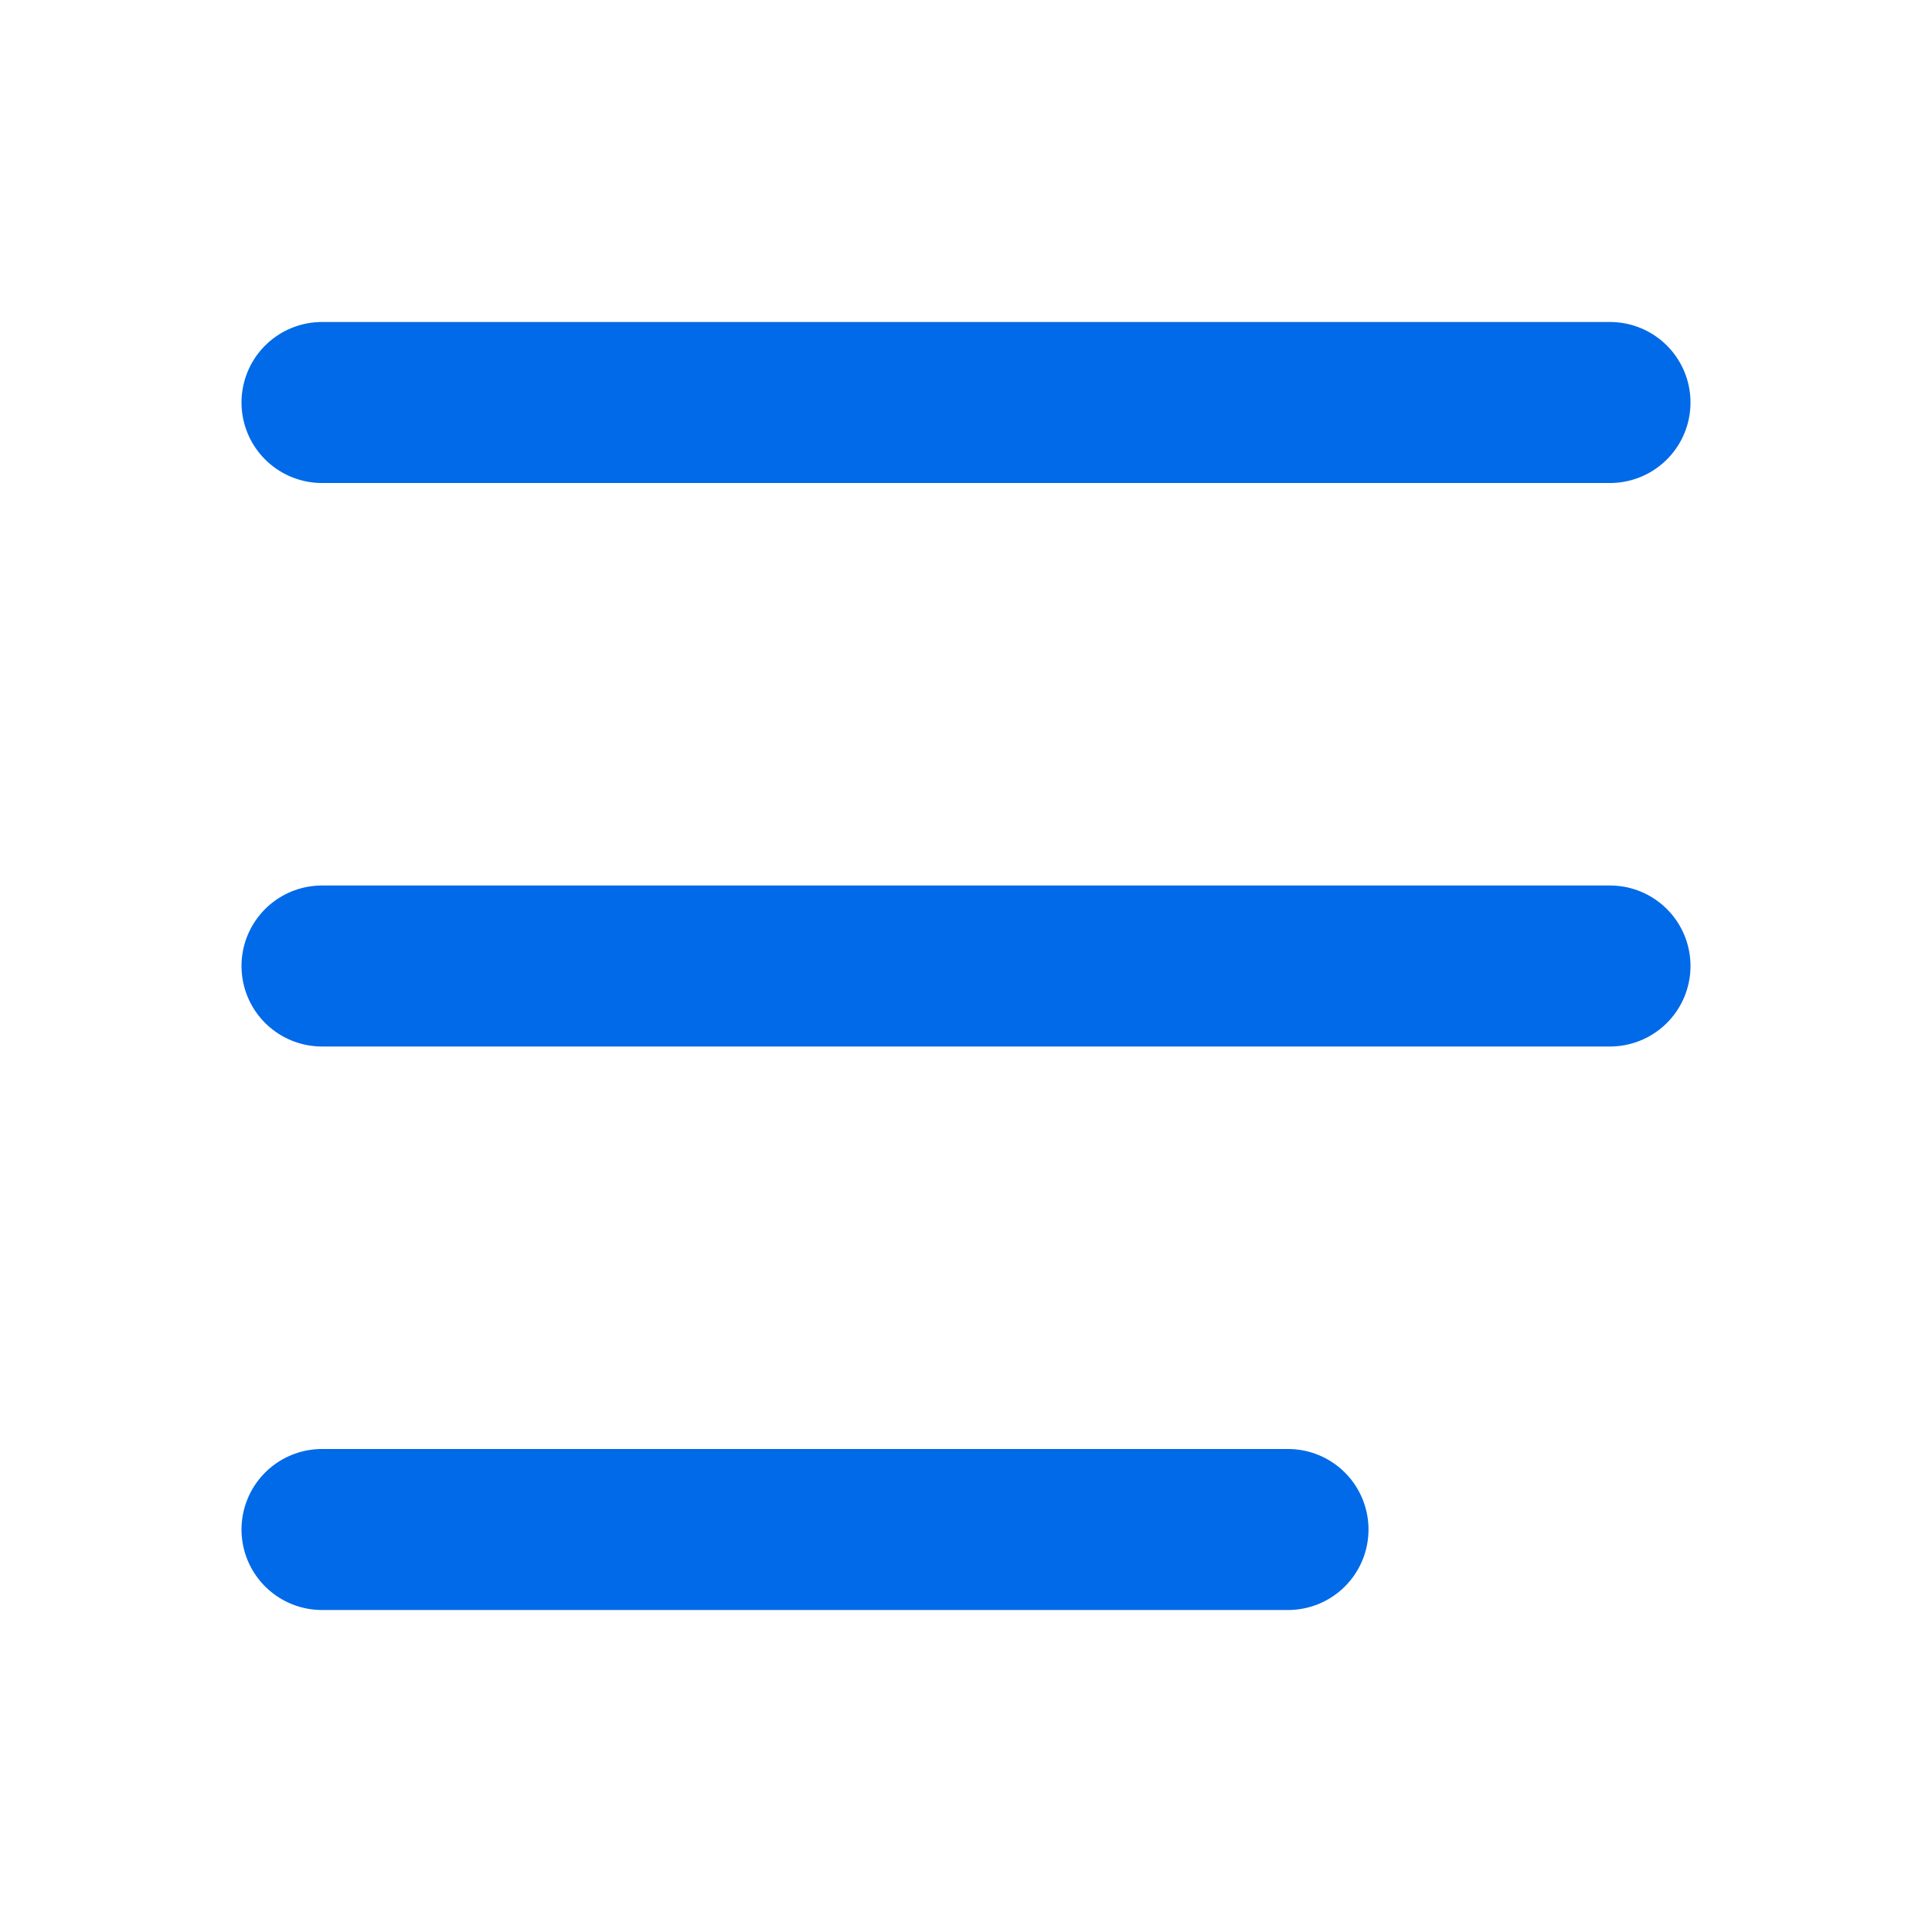
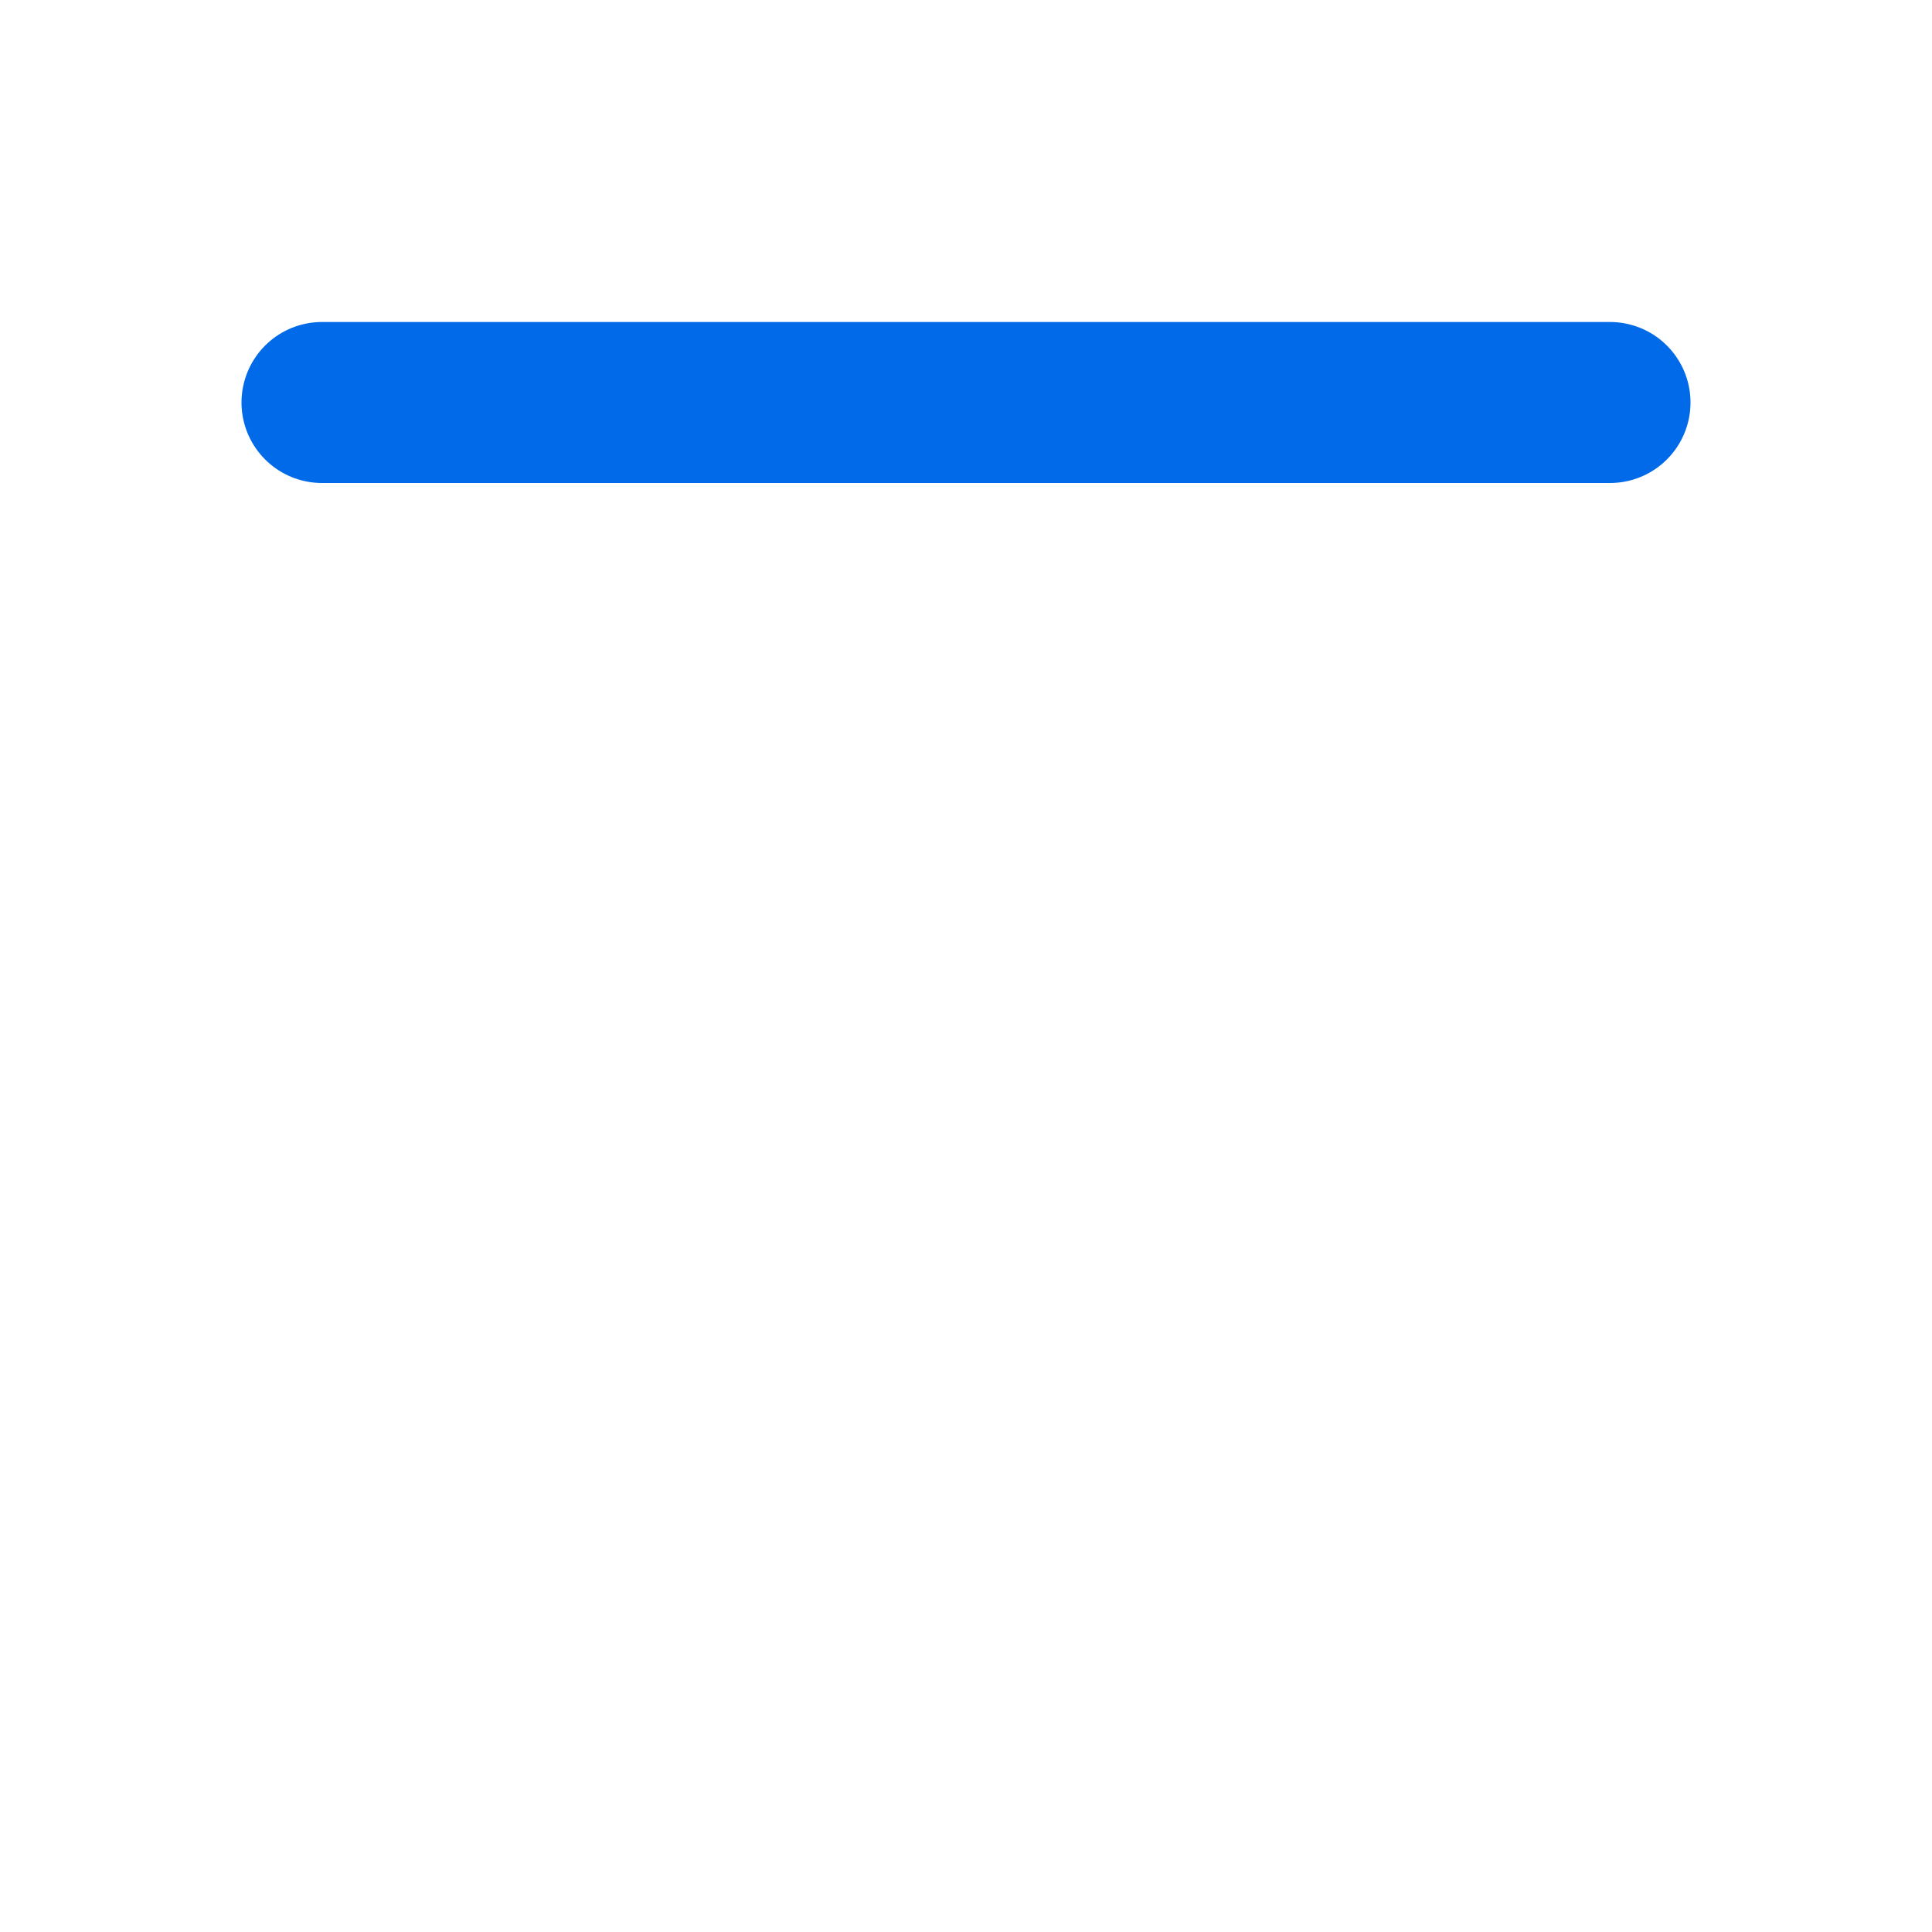
<svg xmlns="http://www.w3.org/2000/svg" width="24" height="24" viewBox="0 0 24 24" fill="none">
-   <path d="M4 12L20 12" stroke="#006AE8" stroke-width="2" stroke-linecap="round" stroke-linejoin="round" />
  <path d="M4 5H20" stroke="#006AE8" stroke-width="2" stroke-linecap="round" stroke-linejoin="round" />
-   <path d="M4 19H16" stroke="#006AE8" stroke-width="2" stroke-linecap="round" stroke-linejoin="round" />
</svg>